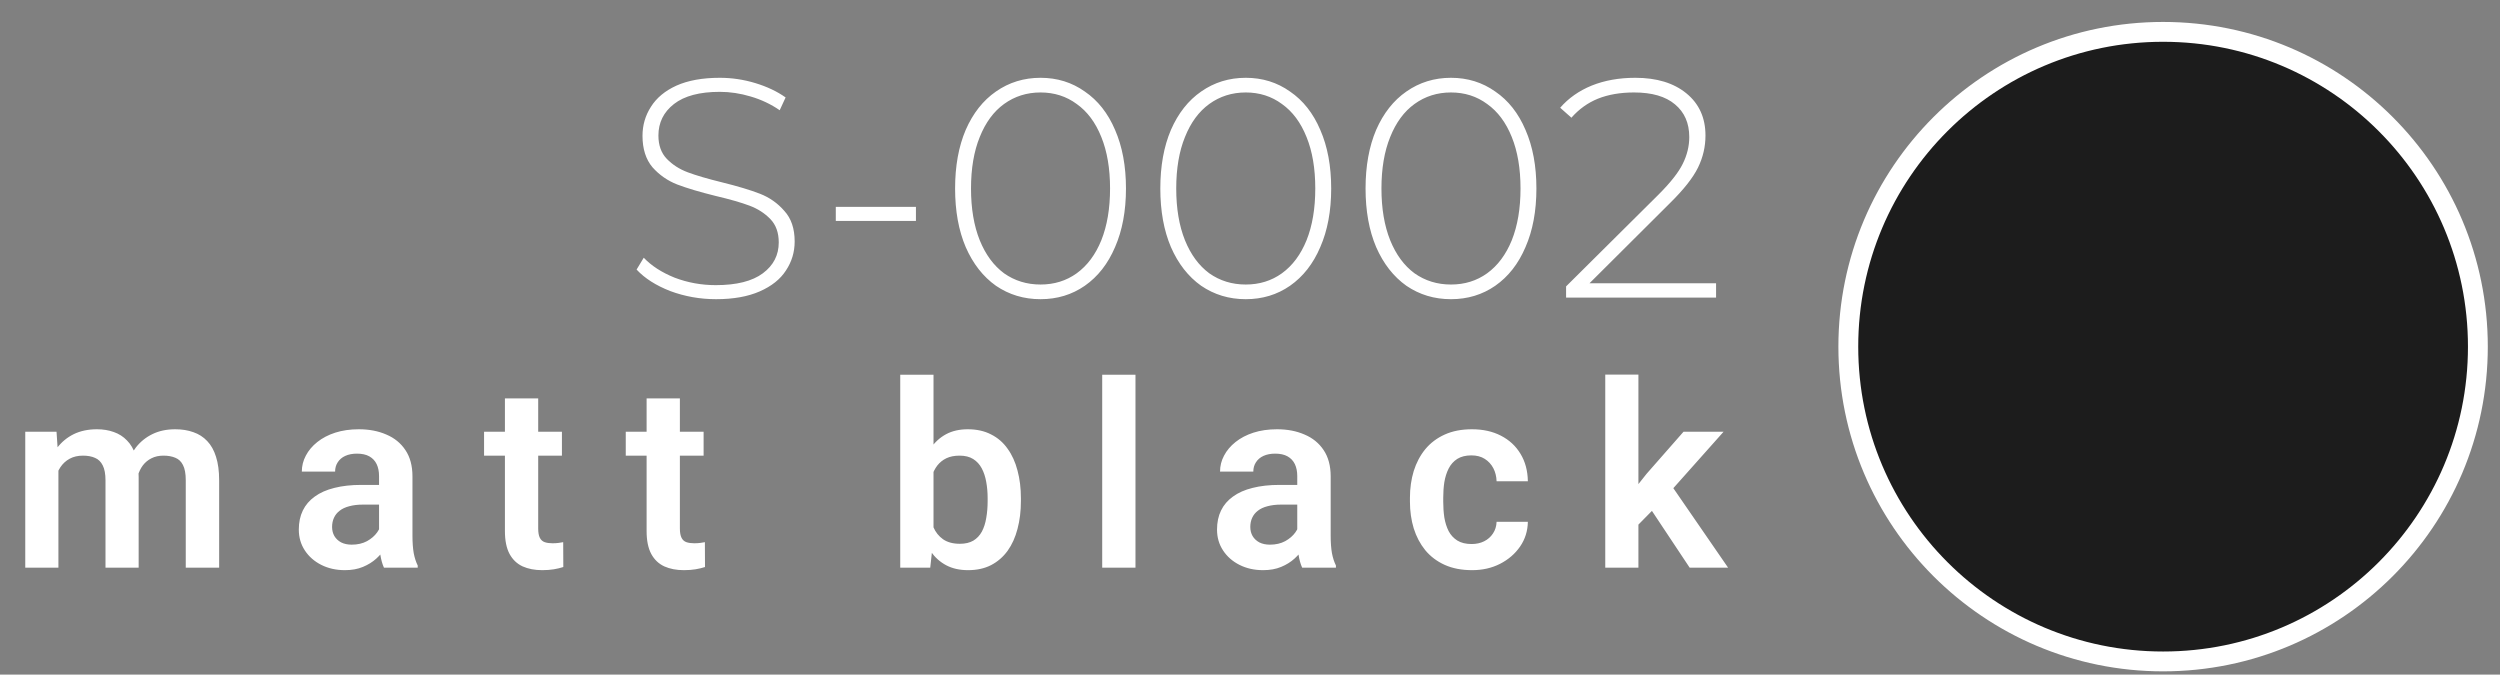
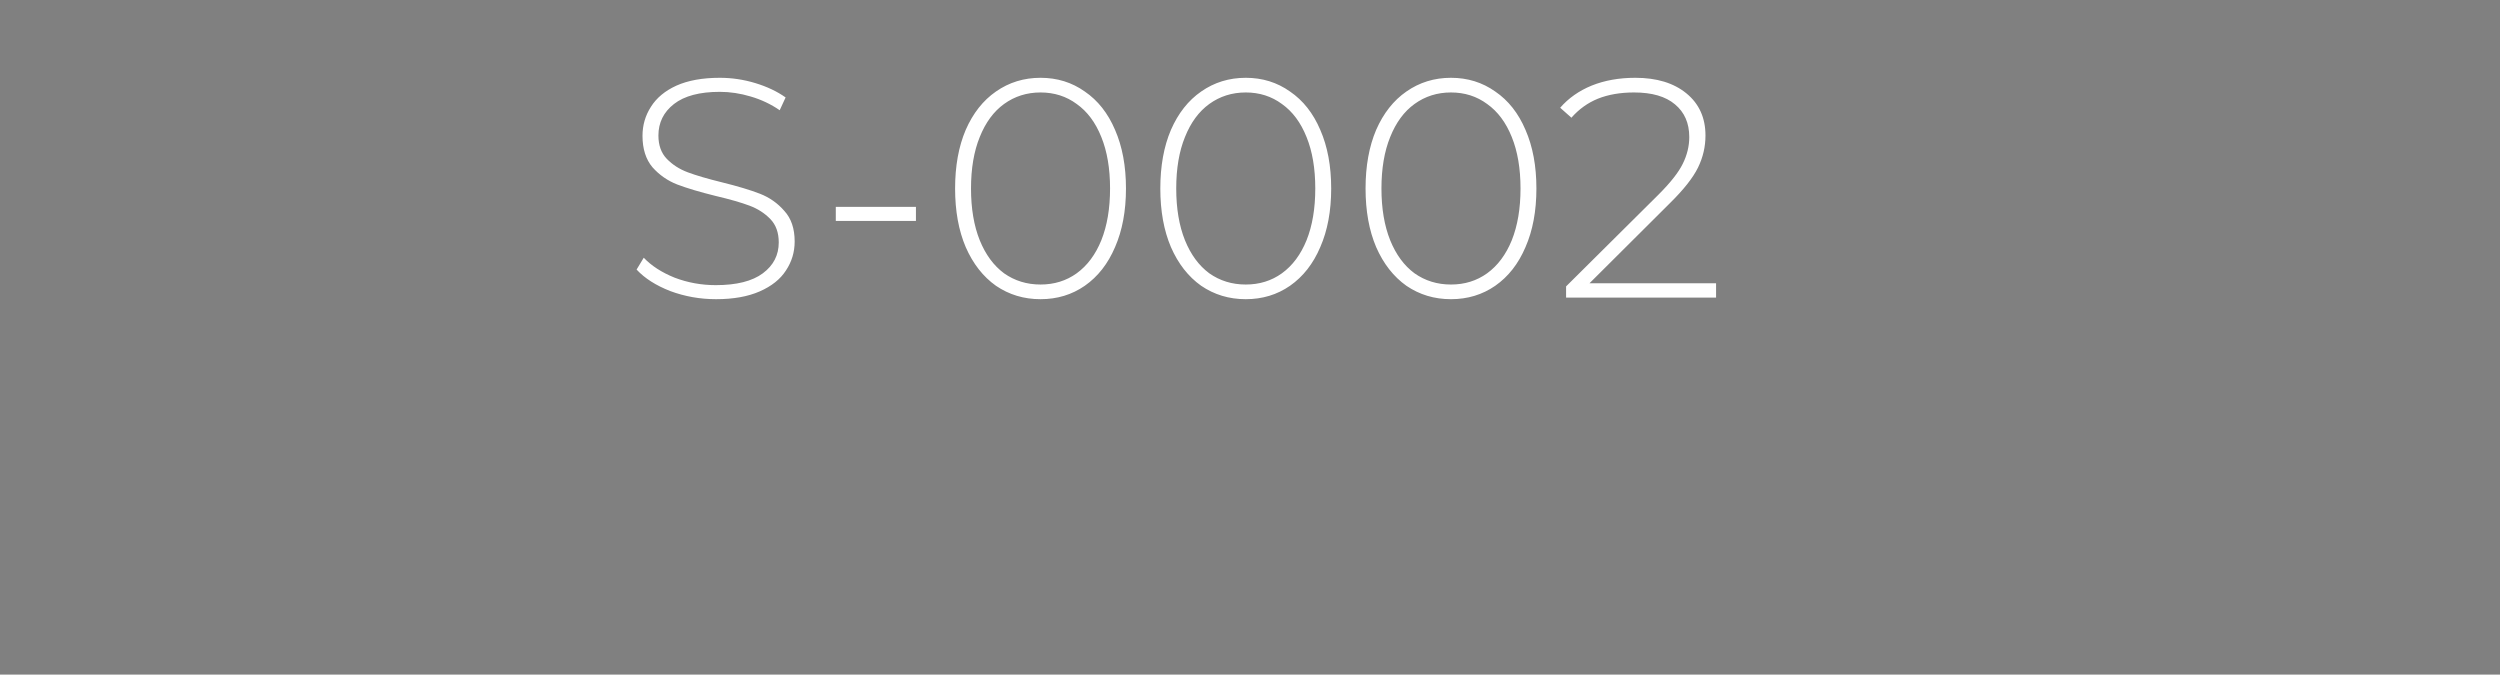
<svg xmlns="http://www.w3.org/2000/svg" width="126" height="34" viewBox="0 0 126 34" fill="none">
  <rect x="0" y="0" width="126" height="34" fill="#808080" stroke="none" />
-   <circle cx="109.02" cy="17.471" r="15.865" transform="rotate(-90 109.02 17.471)" fill="#1C1C1C" stroke="white" />
-   <path d="M2.944 23.166L2.944 28.609H1.273L1.273 21.761H2.849L2.944 23.166ZM2.697 24.939H2.184C2.184 24.462 2.241 24.023 2.355 23.622C2.473 23.221 2.646 22.873 2.874 22.578C3.102 22.278 3.383 22.046 3.716 21.881C4.054 21.717 4.444 21.635 4.887 21.635C5.195 21.635 5.478 21.681 5.735 21.774C5.992 21.863 6.214 22.004 6.399 22.198C6.589 22.388 6.735 22.637 6.836 22.945C6.937 23.249 6.988 23.614 6.988 24.04L6.988 28.609H5.317L5.317 24.211C5.317 23.89 5.271 23.639 5.178 23.457C5.089 23.276 4.961 23.149 4.792 23.078C4.623 23.002 4.421 22.964 4.184 22.964C3.923 22.964 3.697 23.017 3.507 23.122C3.321 23.223 3.167 23.365 3.045 23.546C2.927 23.727 2.838 23.936 2.779 24.173C2.724 24.409 2.697 24.664 2.697 24.939ZM6.862 24.628L6.172 24.755C6.176 24.325 6.235 23.922 6.349 23.546C6.463 23.166 6.629 22.835 6.849 22.552C7.072 22.265 7.349 22.042 7.678 21.881C8.011 21.717 8.395 21.635 8.83 21.635C9.167 21.635 9.471 21.683 9.741 21.78C10.015 21.873 10.25 22.023 10.444 22.23C10.638 22.432 10.786 22.696 10.887 23.021C10.992 23.346 11.045 23.742 11.045 24.211V28.609H9.362V24.204C9.362 23.871 9.315 23.616 9.222 23.439C9.134 23.261 9.005 23.139 8.836 23.071C8.667 23 8.469 22.964 8.241 22.964C8.009 22.964 7.807 23.008 7.634 23.097C7.465 23.181 7.321 23.299 7.203 23.451C7.089 23.603 7.003 23.78 6.944 23.983C6.889 24.181 6.862 24.396 6.862 24.628ZM19.104 27.154V23.995C19.104 23.763 19.064 23.563 18.984 23.394C18.904 23.225 18.781 23.095 18.617 23.002C18.452 22.909 18.243 22.863 17.99 22.863C17.767 22.863 17.57 22.901 17.401 22.977C17.237 23.052 17.11 23.16 17.022 23.299C16.933 23.434 16.889 23.59 16.889 23.768H15.212C15.212 23.485 15.279 23.217 15.414 22.964C15.549 22.706 15.741 22.479 15.99 22.28C16.243 22.078 16.545 21.919 16.895 21.806C17.25 21.692 17.646 21.635 18.085 21.635C18.604 21.635 19.066 21.723 19.471 21.901C19.88 22.073 20.201 22.335 20.433 22.685C20.669 23.035 20.788 23.477 20.788 24.008V26.995C20.788 27.337 20.809 27.631 20.851 27.875C20.897 28.116 20.965 28.325 21.053 28.502V28.609H19.351C19.271 28.436 19.209 28.217 19.167 27.951C19.125 27.681 19.104 27.415 19.104 27.154ZM19.338 24.439L19.351 25.432H18.294C18.032 25.432 17.802 25.46 17.604 25.514C17.406 25.565 17.243 25.641 17.117 25.742C16.99 25.839 16.895 25.957 16.832 26.097C16.769 26.232 16.737 26.386 16.737 26.559C16.737 26.727 16.775 26.879 16.851 27.014C16.931 27.149 17.045 27.257 17.193 27.337C17.345 27.413 17.522 27.451 17.724 27.451C18.02 27.451 18.277 27.392 18.497 27.274C18.716 27.152 18.887 27.004 19.009 26.831C19.131 26.658 19.197 26.493 19.205 26.337L19.686 27.059C19.627 27.232 19.539 27.415 19.421 27.609C19.302 27.803 19.151 27.985 18.965 28.154C18.779 28.323 18.555 28.462 18.294 28.571C18.032 28.681 17.729 28.736 17.383 28.736C16.939 28.736 16.543 28.647 16.193 28.47C15.842 28.293 15.566 28.05 15.364 27.742C15.161 27.434 15.06 27.084 15.06 26.692C15.06 26.329 15.127 26.008 15.262 25.73C15.397 25.451 15.598 25.217 15.864 25.027C16.129 24.833 16.459 24.687 16.851 24.59C17.247 24.489 17.701 24.439 18.212 24.439H19.338ZM28.321 21.761V22.964H24.397V21.761H28.321ZM25.448 20.078H27.125V26.635C27.125 26.837 27.152 26.993 27.207 27.103C27.262 27.213 27.345 27.287 27.454 27.325C27.564 27.363 27.695 27.381 27.847 27.381C27.956 27.381 28.058 27.375 28.15 27.363C28.243 27.35 28.321 27.337 28.385 27.325L28.391 28.578C28.252 28.624 28.093 28.662 27.916 28.692C27.743 28.721 27.547 28.736 27.328 28.736C26.952 28.736 26.623 28.673 26.34 28.546C26.058 28.415 25.838 28.206 25.682 27.919C25.526 27.628 25.448 27.244 25.448 26.768V20.078ZM35.462 21.761V22.964H31.538V21.761L35.462 21.761ZM32.589 20.078H34.266V26.635C34.266 26.837 34.294 26.993 34.349 27.103C34.404 27.213 34.486 27.287 34.595 27.325C34.705 27.363 34.836 27.381 34.988 27.381C35.098 27.381 35.199 27.375 35.292 27.363C35.385 27.35 35.462 27.337 35.526 27.325L35.532 28.578C35.393 28.624 35.235 28.662 35.057 28.692C34.885 28.721 34.688 28.736 34.469 28.736C34.093 28.736 33.764 28.673 33.481 28.546C33.199 28.415 32.979 28.206 32.823 27.919C32.667 27.628 32.589 27.244 32.589 26.768V20.078ZM45.372 18.888H47.049V27.097L46.884 28.609H45.372V18.888ZM51.454 25.116V25.249C51.454 25.759 51.397 26.227 51.283 26.654C51.173 27.08 51.007 27.449 50.783 27.761C50.559 28.069 50.281 28.31 49.948 28.483C49.618 28.652 49.232 28.736 48.789 28.736C48.367 28.736 48 28.654 47.688 28.489C47.38 28.325 47.121 28.093 46.91 27.793C46.699 27.489 46.53 27.133 46.403 26.723C46.277 26.31 46.182 25.858 46.118 25.369V25.008C46.182 24.514 46.277 24.063 46.403 23.654C46.53 23.244 46.699 22.888 46.91 22.584C47.121 22.28 47.38 22.046 47.688 21.881C47.996 21.717 48.359 21.635 48.777 21.635C49.224 21.635 49.614 21.721 49.948 21.894C50.285 22.063 50.564 22.303 50.783 22.616C51.007 22.924 51.173 23.291 51.283 23.717C51.397 24.139 51.454 24.605 51.454 25.116ZM49.777 25.249V25.116C49.777 24.825 49.754 24.55 49.707 24.293C49.661 24.031 49.585 23.801 49.479 23.603C49.374 23.405 49.23 23.249 49.049 23.135C48.867 23.021 48.64 22.964 48.365 22.964C48.104 22.964 47.88 23.008 47.694 23.097C47.513 23.185 47.361 23.308 47.239 23.464C47.121 23.62 47.028 23.803 46.96 24.014C46.897 24.225 46.855 24.453 46.834 24.698V25.685C46.863 26.01 46.933 26.303 47.042 26.565C47.152 26.823 47.315 27.027 47.53 27.179C47.749 27.331 48.032 27.407 48.378 27.407C48.648 27.407 48.874 27.354 49.055 27.249C49.237 27.139 49.38 26.987 49.486 26.793C49.591 26.595 49.665 26.365 49.707 26.103C49.754 25.841 49.777 25.557 49.777 25.249ZM57.228 18.888V28.609H55.551V18.888H57.228ZM65.382 27.154V23.995C65.382 23.763 65.342 23.563 65.262 23.394C65.182 23.225 65.059 23.095 64.895 23.002C64.73 22.909 64.521 22.863 64.268 22.863C64.044 22.863 63.848 22.901 63.679 22.977C63.515 23.052 63.388 23.16 63.3 23.299C63.211 23.434 63.167 23.59 63.167 23.768H61.49C61.49 23.485 61.557 23.217 61.692 22.964C61.827 22.706 62.019 22.479 62.268 22.28C62.521 22.078 62.823 21.919 63.173 21.806C63.528 21.692 63.924 21.635 64.363 21.635C64.882 21.635 65.344 21.723 65.749 21.901C66.158 22.073 66.479 22.335 66.711 22.685C66.947 23.035 67.066 23.477 67.066 24.008V26.995C67.066 27.337 67.087 27.631 67.129 27.875C67.175 28.116 67.243 28.325 67.331 28.502V28.609H65.629C65.549 28.436 65.487 28.217 65.445 27.951C65.403 27.681 65.382 27.415 65.382 27.154ZM65.616 24.439L65.629 25.432H64.572C64.31 25.432 64.08 25.46 63.882 25.514C63.684 25.565 63.521 25.641 63.395 25.742C63.268 25.839 63.173 25.957 63.11 26.097C63.047 26.232 63.015 26.386 63.015 26.559C63.015 26.727 63.053 26.879 63.129 27.014C63.209 27.149 63.323 27.257 63.471 27.337C63.623 27.413 63.8 27.451 64.002 27.451C64.298 27.451 64.555 27.392 64.774 27.274C64.994 27.152 65.165 27.004 65.287 26.831C65.409 26.658 65.475 26.493 65.483 26.337L65.964 27.059C65.905 27.232 65.817 27.415 65.698 27.609C65.58 27.803 65.428 27.985 65.243 28.154C65.057 28.323 64.834 28.462 64.572 28.571C64.31 28.681 64.007 28.736 63.66 28.736C63.218 28.736 62.821 28.647 62.471 28.47C62.12 28.293 61.844 28.05 61.642 27.742C61.439 27.434 61.338 27.084 61.338 26.692C61.338 26.329 61.405 26.008 61.54 25.73C61.675 25.451 61.876 25.217 62.142 25.027C62.407 24.833 62.736 24.687 63.129 24.59C63.526 24.489 63.979 24.439 64.49 24.439H65.616ZM74.169 27.419C74.405 27.419 74.616 27.373 74.802 27.28C74.987 27.187 75.135 27.057 75.245 26.888C75.359 26.719 75.42 26.523 75.428 26.299H77.004C76.996 26.763 76.865 27.179 76.612 27.546C76.359 27.913 76.021 28.204 75.599 28.419C75.181 28.631 74.713 28.736 74.194 28.736C73.667 28.736 73.207 28.647 72.814 28.47C72.422 28.293 72.095 28.046 71.833 27.73C71.576 27.413 71.382 27.046 71.251 26.628C71.125 26.211 71.061 25.763 71.061 25.287V25.084C71.061 24.607 71.125 24.16 71.251 23.742C71.382 23.325 71.576 22.957 71.833 22.641C72.095 22.325 72.422 22.078 72.814 21.901C73.207 21.723 73.665 21.635 74.188 21.635C74.741 21.635 75.226 21.742 75.644 21.957C76.066 22.173 76.395 22.477 76.631 22.869C76.871 23.261 76.996 23.723 77.004 24.255H75.428C75.42 24.01 75.365 23.791 75.264 23.597C75.162 23.403 75.019 23.247 74.833 23.128C74.648 23.01 74.422 22.951 74.156 22.951C73.874 22.951 73.637 23.01 73.447 23.128C73.262 23.247 73.116 23.409 73.011 23.616C72.909 23.818 72.838 24.046 72.795 24.299C72.757 24.548 72.739 24.81 72.739 25.084V25.287C72.739 25.565 72.757 25.831 72.795 26.084C72.838 26.337 72.909 26.565 73.011 26.768C73.116 26.966 73.262 27.124 73.447 27.242C73.637 27.36 73.878 27.419 74.169 27.419ZM82.576 18.881V28.609H80.905V18.881H82.576ZM86.867 21.761L83.886 25.109L82.272 26.749L81.74 25.451L82.987 23.881L84.848 21.761H86.867ZM85.158 28.609L83.038 25.419L84.152 24.337L87.095 28.609H85.158Z" fill="white" />
-   <path d="M36.091 15.079C35.284 15.079 34.514 14.942 33.781 14.67C33.058 14.387 32.492 14.026 32.084 13.586L32.445 12.989C32.833 13.397 33.351 13.732 34.001 13.994C34.661 14.246 35.352 14.371 36.075 14.371C37.123 14.371 37.914 14.172 38.448 13.774C38.982 13.376 39.249 12.858 39.249 12.219C39.249 11.726 39.108 11.333 38.825 11.04C38.542 10.747 38.191 10.521 37.772 10.364C37.353 10.207 36.788 10.045 36.075 9.877C35.269 9.678 34.619 9.484 34.127 9.296C33.645 9.107 33.231 8.819 32.885 8.431C32.55 8.033 32.382 7.504 32.382 6.844C32.382 6.31 32.524 5.823 32.807 5.383C33.09 4.932 33.519 4.576 34.095 4.314C34.682 4.052 35.41 3.921 36.279 3.921C36.887 3.921 37.484 4.01 38.071 4.189C38.658 4.367 39.166 4.608 39.595 4.911L39.297 5.556C38.857 5.252 38.37 5.021 37.835 4.864C37.311 4.707 36.793 4.629 36.279 4.629C35.263 4.629 34.493 4.833 33.969 5.241C33.446 5.65 33.184 6.179 33.184 6.829C33.184 7.321 33.325 7.714 33.608 8.007C33.891 8.3 34.242 8.526 34.661 8.683C35.08 8.84 35.651 9.008 36.374 9.186C37.181 9.385 37.825 9.579 38.307 9.767C38.789 9.956 39.197 10.244 39.532 10.631C39.878 11.009 40.051 11.522 40.051 12.171C40.051 12.706 39.904 13.193 39.611 13.633C39.328 14.073 38.888 14.424 38.291 14.686C37.694 14.948 36.961 15.079 36.091 15.079ZM42.124 10.427H46.163V11.134H42.124V10.427ZM52.443 15.079C51.605 15.079 50.856 14.853 50.196 14.403C49.546 13.942 49.038 13.292 48.672 12.454C48.315 11.616 48.137 10.631 48.137 9.5C48.137 8.369 48.315 7.384 48.672 6.546C49.038 5.708 49.546 5.063 50.196 4.613C50.856 4.152 51.605 3.921 52.443 3.921C53.281 3.921 54.025 4.152 54.674 4.613C55.334 5.063 55.842 5.708 56.199 6.546C56.565 7.384 56.749 8.369 56.749 9.5C56.749 10.631 56.565 11.616 56.199 12.454C55.842 13.292 55.334 13.942 54.674 14.403C54.025 14.853 53.281 15.079 52.443 15.079ZM52.443 14.34C53.134 14.34 53.742 14.151 54.266 13.774C54.8 13.387 55.214 12.831 55.507 12.109C55.8 11.375 55.947 10.506 55.947 9.5C55.947 8.494 55.8 7.63 55.507 6.907C55.214 6.174 54.8 5.619 54.266 5.241C53.742 4.854 53.134 4.66 52.443 4.66C51.752 4.66 51.139 4.854 50.604 5.241C50.081 5.619 49.672 6.174 49.379 6.907C49.085 7.63 48.939 8.494 48.939 9.5C48.939 10.506 49.085 11.375 49.379 12.109C49.672 12.831 50.081 13.387 50.604 13.774C51.139 14.151 51.752 14.34 52.443 14.34ZM62.786 15.079C61.948 15.079 61.199 14.853 60.539 14.403C59.889 13.942 59.381 13.292 59.015 12.454C58.658 11.616 58.48 10.631 58.48 9.5C58.48 8.369 58.658 7.384 59.015 6.546C59.381 5.708 59.889 5.063 60.539 4.613C61.199 4.152 61.948 3.921 62.786 3.921C63.624 3.921 64.368 4.152 65.017 4.613C65.677 5.063 66.186 5.708 66.542 6.546C66.909 7.384 67.092 8.369 67.092 9.5C67.092 10.631 66.909 11.616 66.542 12.454C66.186 13.292 65.677 13.942 65.017 14.403C64.368 14.853 63.624 15.079 62.786 15.079ZM62.786 14.34C63.477 14.34 64.085 14.151 64.609 13.774C65.143 13.387 65.557 12.831 65.85 12.109C66.144 11.375 66.29 10.506 66.29 9.5C66.29 8.494 66.144 7.63 65.85 6.907C65.557 6.174 65.143 5.619 64.609 5.241C64.085 4.854 63.477 4.66 62.786 4.66C62.095 4.66 61.482 4.854 60.947 5.241C60.424 5.619 60.015 6.174 59.722 6.907C59.428 7.63 59.282 8.494 59.282 9.5C59.282 10.506 59.428 11.375 59.722 12.109C60.015 12.831 60.424 13.387 60.947 13.774C61.482 14.151 62.095 14.34 62.786 14.34ZM73.129 15.079C72.291 15.079 71.542 14.853 70.882 14.403C70.233 13.942 69.725 13.292 69.358 12.454C69.002 11.616 68.824 10.631 68.824 9.5C68.824 8.369 69.002 7.384 69.358 6.546C69.725 5.708 70.233 5.063 70.882 4.613C71.542 4.152 72.291 3.921 73.129 3.921C73.967 3.921 74.711 4.152 75.361 4.613C76.021 5.063 76.529 5.708 76.885 6.546C77.252 7.384 77.435 8.369 77.435 9.5C77.435 10.631 77.252 11.616 76.885 12.454C76.529 13.292 76.021 13.942 75.361 14.403C74.711 14.853 73.967 15.079 73.129 15.079ZM73.129 14.34C73.821 14.34 74.428 14.151 74.952 13.774C75.486 13.387 75.9 12.831 76.194 12.109C76.487 11.375 76.634 10.506 76.634 9.5C76.634 8.494 76.487 7.63 76.194 6.907C75.9 6.174 75.486 5.619 74.952 5.241C74.428 4.854 73.821 4.66 73.129 4.66C72.438 4.66 71.825 4.854 71.291 5.241C70.767 5.619 70.358 6.174 70.065 6.907C69.772 7.63 69.625 8.494 69.625 9.5C69.625 10.506 69.772 11.375 70.065 12.109C70.358 12.831 70.767 13.387 71.291 13.774C71.825 14.151 72.438 14.34 73.129 14.34ZM86.49 14.277V15L78.931 15V14.434L83.583 9.814C84.191 9.207 84.599 8.688 84.809 8.259C85.029 7.819 85.139 7.368 85.139 6.907C85.139 6.205 84.898 5.655 84.416 5.257C83.944 4.859 83.258 4.66 82.357 4.66C81.666 4.66 81.058 4.765 80.534 4.974C80.021 5.184 79.576 5.503 79.199 5.933L78.633 5.43C79.052 4.948 79.581 4.576 80.22 4.314C80.87 4.052 81.603 3.921 82.42 3.921C83.499 3.921 84.358 4.183 84.997 4.707C85.636 5.231 85.956 5.938 85.956 6.829C85.956 7.394 85.83 7.934 85.579 8.447C85.327 8.96 84.856 9.558 84.164 10.239L80.11 14.277L86.49 14.277Z" fill="white" />
+   <path d="M36.091 15.079C35.284 15.079 34.514 14.942 33.781 14.67C33.058 14.387 32.492 14.026 32.084 13.586L32.445 12.989C32.833 13.397 33.351 13.732 34.001 13.994C34.661 14.246 35.352 14.371 36.075 14.371C37.123 14.371 37.914 14.172 38.448 13.774C38.982 13.376 39.249 12.858 39.249 12.219C39.249 11.726 39.108 11.333 38.825 11.04C38.542 10.747 38.191 10.521 37.772 10.364C37.353 10.207 36.788 10.045 36.075 9.877C35.269 9.678 34.619 9.484 34.127 9.296C33.645 9.107 33.231 8.819 32.885 8.431C32.55 8.033 32.382 7.504 32.382 6.844C32.382 6.31 32.524 5.823 32.807 5.383C33.09 4.932 33.519 4.576 34.095 4.314C34.682 4.052 35.41 3.921 36.279 3.921C36.887 3.921 37.484 4.01 38.071 4.189C38.658 4.367 39.166 4.608 39.595 4.911L39.297 5.556C38.857 5.252 38.37 5.021 37.835 4.864C37.311 4.707 36.793 4.629 36.279 4.629C35.263 4.629 34.493 4.833 33.969 5.241C33.446 5.65 33.184 6.179 33.184 6.829C33.184 7.321 33.325 7.714 33.608 8.007C33.891 8.3 34.242 8.526 34.661 8.683C35.08 8.84 35.651 9.008 36.374 9.186C37.181 9.385 37.825 9.579 38.307 9.767C38.789 9.956 39.197 10.244 39.532 10.631C39.878 11.009 40.051 11.522 40.051 12.171C40.051 12.706 39.904 13.193 39.611 13.633C39.328 14.073 38.888 14.424 38.291 14.686C37.694 14.948 36.961 15.079 36.091 15.079ZM42.124 10.427H46.163V11.134H42.124V10.427ZM52.443 15.079C51.605 15.079 50.856 14.853 50.196 14.403C49.546 13.942 49.038 13.292 48.672 12.454C48.315 11.616 48.137 10.631 48.137 9.5C48.137 8.369 48.315 7.384 48.672 6.546C49.038 5.708 49.546 5.063 50.196 4.613C50.856 4.152 51.605 3.921 52.443 3.921C53.281 3.921 54.025 4.152 54.674 4.613C55.334 5.063 55.842 5.708 56.199 6.546C56.565 7.384 56.749 8.369 56.749 9.5C56.749 10.631 56.565 11.616 56.199 12.454C55.842 13.292 55.334 13.942 54.674 14.403C54.025 14.853 53.281 15.079 52.443 15.079ZM52.443 14.34C53.134 14.34 53.742 14.151 54.266 13.774C54.8 13.387 55.214 12.831 55.507 12.109C55.8 11.375 55.947 10.506 55.947 9.5C55.947 8.494 55.8 7.63 55.507 6.907C55.214 6.174 54.8 5.619 54.266 5.241C53.742 4.854 53.134 4.66 52.443 4.66C51.752 4.66 51.139 4.854 50.604 5.241C50.081 5.619 49.672 6.174 49.379 6.907C49.085 7.63 48.939 8.494 48.939 9.5C48.939 10.506 49.085 11.375 49.379 12.109C49.672 12.831 50.081 13.387 50.604 13.774C51.139 14.151 51.752 14.34 52.443 14.34ZM62.786 15.079C61.948 15.079 61.199 14.853 60.539 14.403C59.889 13.942 59.381 13.292 59.015 12.454C58.658 11.616 58.48 10.631 58.48 9.5C58.48 8.369 58.658 7.384 59.015 6.546C59.381 5.708 59.889 5.063 60.539 4.613C61.199 4.152 61.948 3.921 62.786 3.921C63.624 3.921 64.368 4.152 65.017 4.613C65.677 5.063 66.186 5.708 66.542 6.546C66.909 7.384 67.092 8.369 67.092 9.5C67.092 10.631 66.909 11.616 66.542 12.454C66.186 13.292 65.677 13.942 65.017 14.403C64.368 14.853 63.624 15.079 62.786 15.079ZM62.786 14.34C63.477 14.34 64.085 14.151 64.609 13.774C65.143 13.387 65.557 12.831 65.85 12.109C66.144 11.375 66.29 10.506 66.29 9.5C66.29 8.494 66.144 7.63 65.85 6.907C65.557 6.174 65.143 5.619 64.609 5.241C64.085 4.854 63.477 4.66 62.786 4.66C62.095 4.66 61.482 4.854 60.947 5.241C60.424 5.619 60.015 6.174 59.722 6.907C59.428 7.63 59.282 8.494 59.282 9.5C59.282 10.506 59.428 11.375 59.722 12.109C60.015 12.831 60.424 13.387 60.947 13.774C61.482 14.151 62.095 14.34 62.786 14.34M73.129 15.079C72.291 15.079 71.542 14.853 70.882 14.403C70.233 13.942 69.725 13.292 69.358 12.454C69.002 11.616 68.824 10.631 68.824 9.5C68.824 8.369 69.002 7.384 69.358 6.546C69.725 5.708 70.233 5.063 70.882 4.613C71.542 4.152 72.291 3.921 73.129 3.921C73.967 3.921 74.711 4.152 75.361 4.613C76.021 5.063 76.529 5.708 76.885 6.546C77.252 7.384 77.435 8.369 77.435 9.5C77.435 10.631 77.252 11.616 76.885 12.454C76.529 13.292 76.021 13.942 75.361 14.403C74.711 14.853 73.967 15.079 73.129 15.079ZM73.129 14.34C73.821 14.34 74.428 14.151 74.952 13.774C75.486 13.387 75.9 12.831 76.194 12.109C76.487 11.375 76.634 10.506 76.634 9.5C76.634 8.494 76.487 7.63 76.194 6.907C75.9 6.174 75.486 5.619 74.952 5.241C74.428 4.854 73.821 4.66 73.129 4.66C72.438 4.66 71.825 4.854 71.291 5.241C70.767 5.619 70.358 6.174 70.065 6.907C69.772 7.63 69.625 8.494 69.625 9.5C69.625 10.506 69.772 11.375 70.065 12.109C70.358 12.831 70.767 13.387 71.291 13.774C71.825 14.151 72.438 14.34 73.129 14.34ZM86.49 14.277V15L78.931 15V14.434L83.583 9.814C84.191 9.207 84.599 8.688 84.809 8.259C85.029 7.819 85.139 7.368 85.139 6.907C85.139 6.205 84.898 5.655 84.416 5.257C83.944 4.859 83.258 4.66 82.357 4.66C81.666 4.66 81.058 4.765 80.534 4.974C80.021 5.184 79.576 5.503 79.199 5.933L78.633 5.43C79.052 4.948 79.581 4.576 80.22 4.314C80.87 4.052 81.603 3.921 82.42 3.921C83.499 3.921 84.358 4.183 84.997 4.707C85.636 5.231 85.956 5.938 85.956 6.829C85.956 7.394 85.83 7.934 85.579 8.447C85.327 8.96 84.856 9.558 84.164 10.239L80.11 14.277L86.49 14.277Z" fill="white" />
</svg>